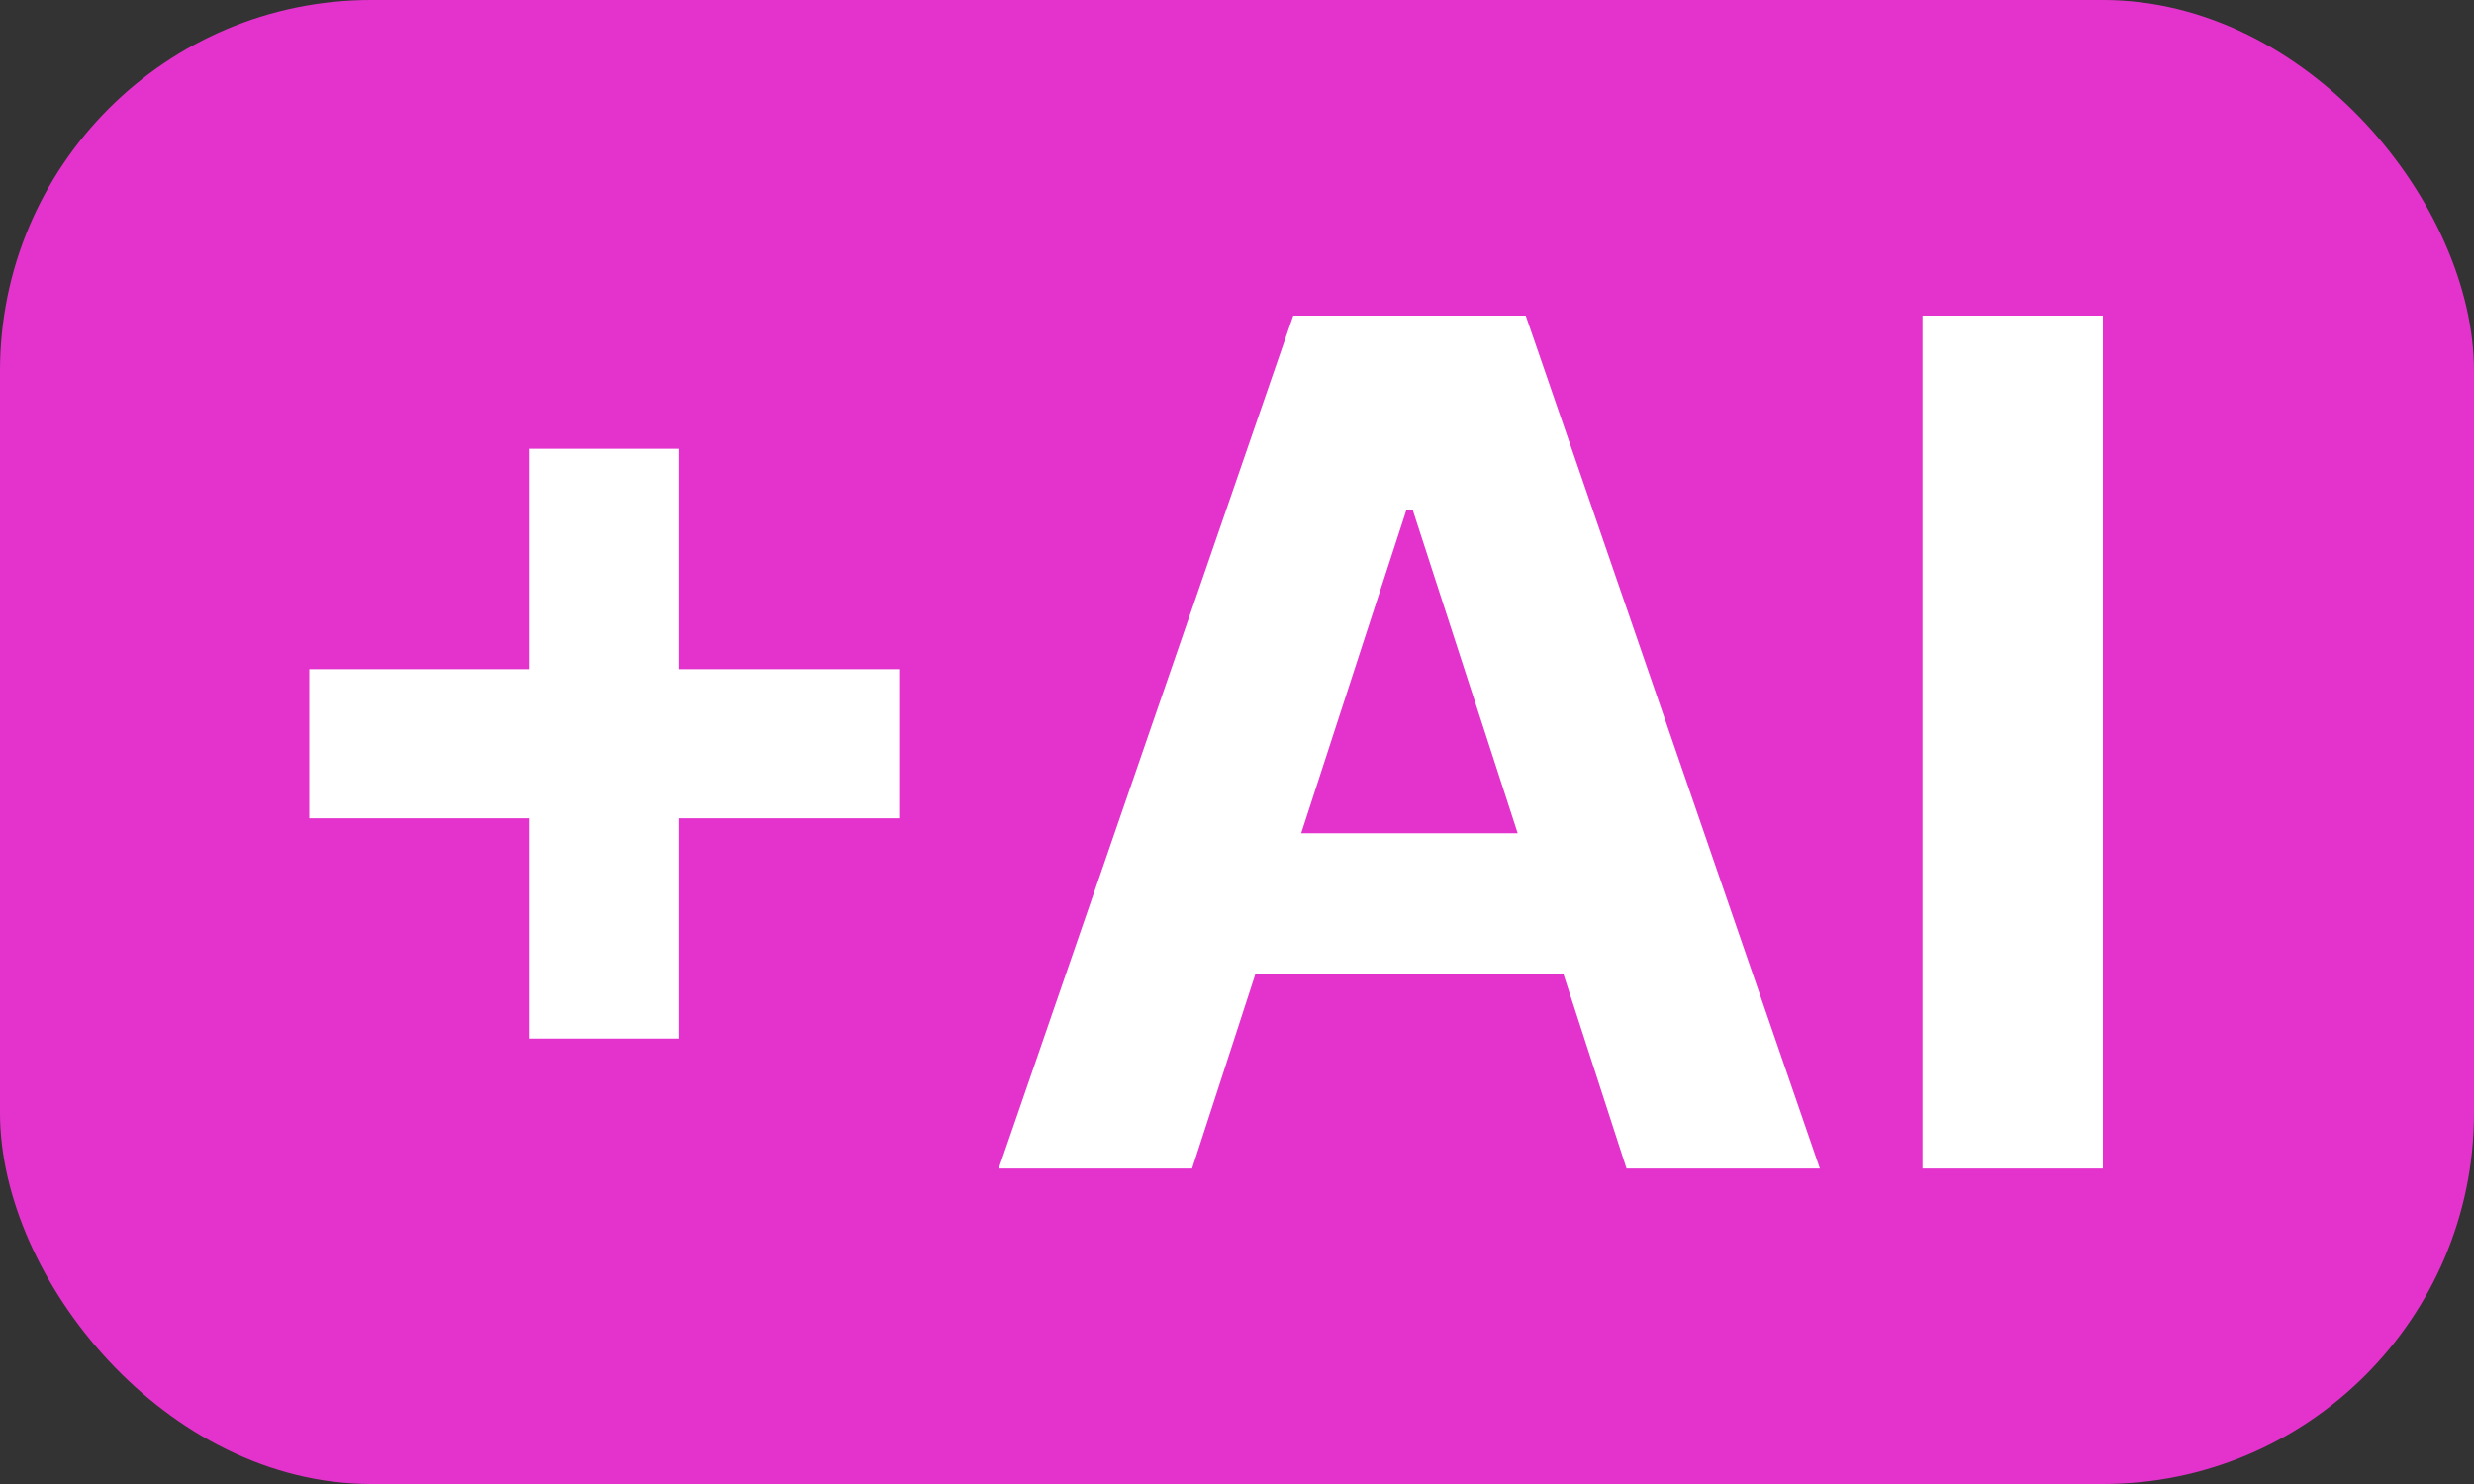
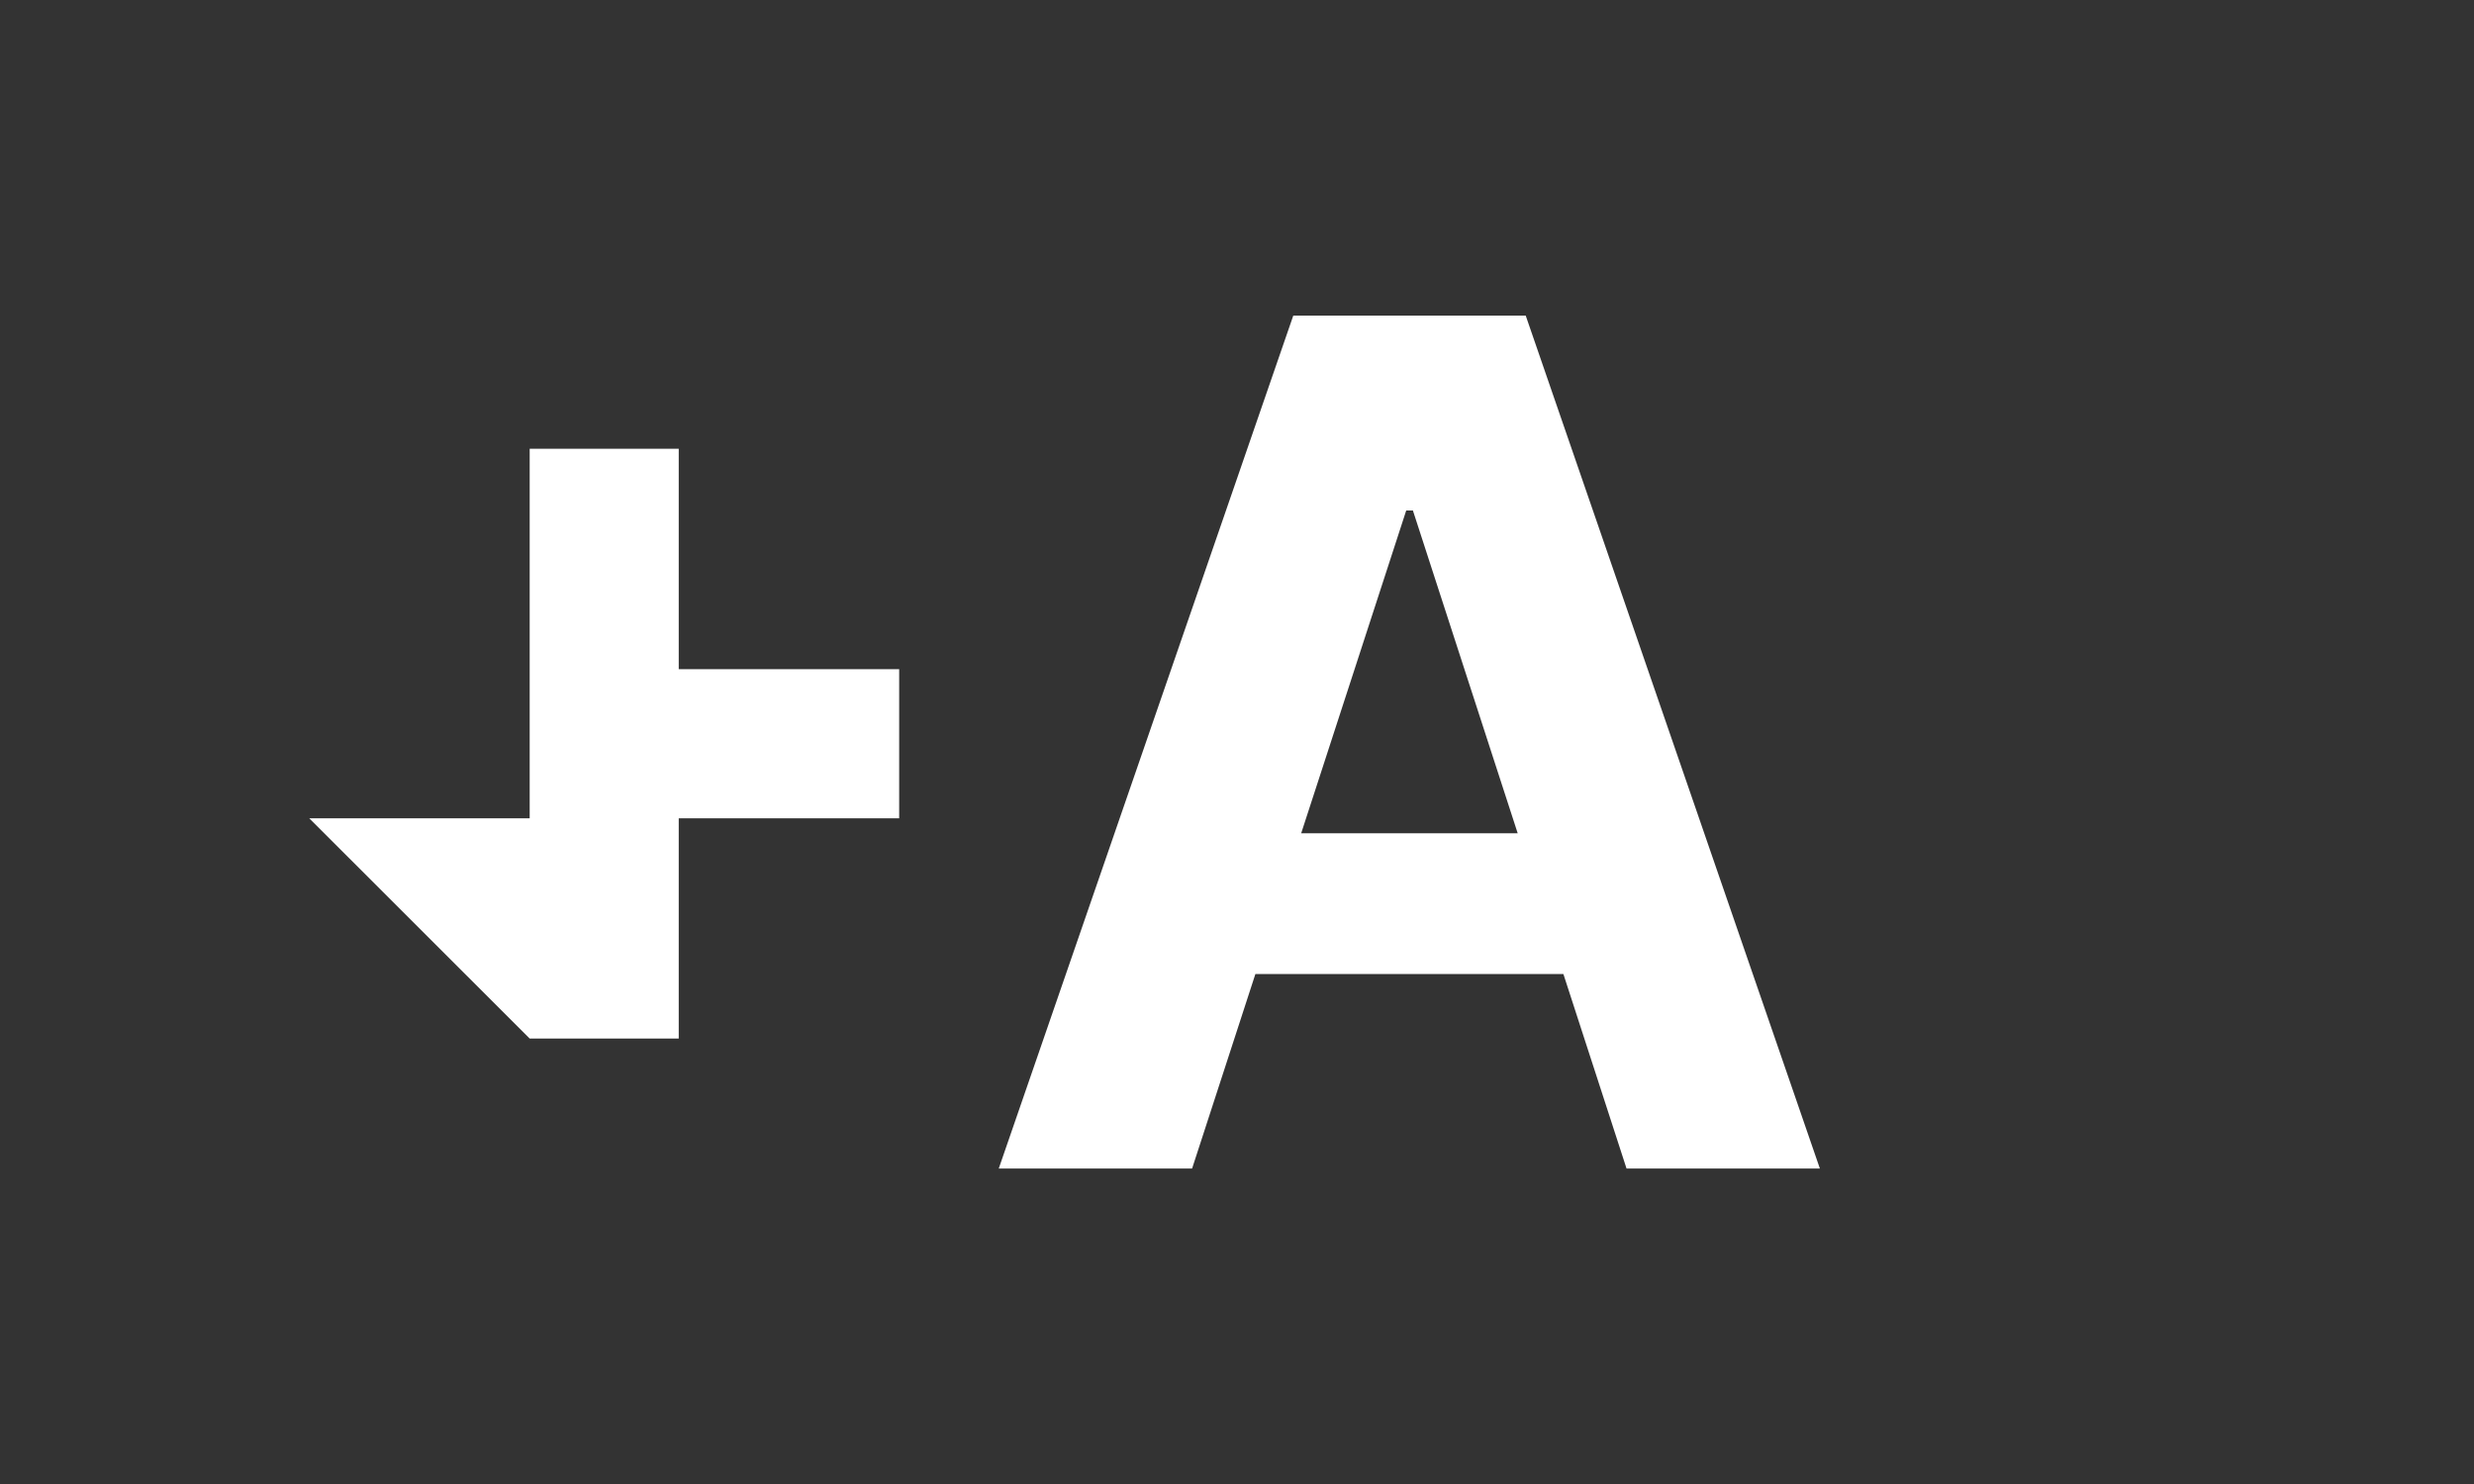
<svg xmlns="http://www.w3.org/2000/svg" width="20" height="12" viewBox="0 0 20 12" fill="none">
  <rect x="0" y="0" width="20" height="12" fill="#333333" stroke="none" />
-   <rect width="20" height="12" rx="3" fill="#E433CD" />
-   <path d="M17 2.552V9.449H15.542V2.552H17Z" fill="white" />
  <path d="M9.637 9.449H8.074L10.455 2.552H12.334L14.712 9.449H13.149L11.422 4.128H11.368L9.637 9.449ZM9.539 6.738H13.23V7.876H9.539V6.738Z" fill="white" />
-   <path d="M4.282 8.398V3.629H5.487V8.398H4.282ZM2.5 6.617V5.411H7.269V6.617H2.5Z" fill="white" />
+   <path d="M4.282 8.398V3.629H5.487V8.398H4.282ZV5.411H7.269V6.617H2.5Z" fill="white" />
</svg>